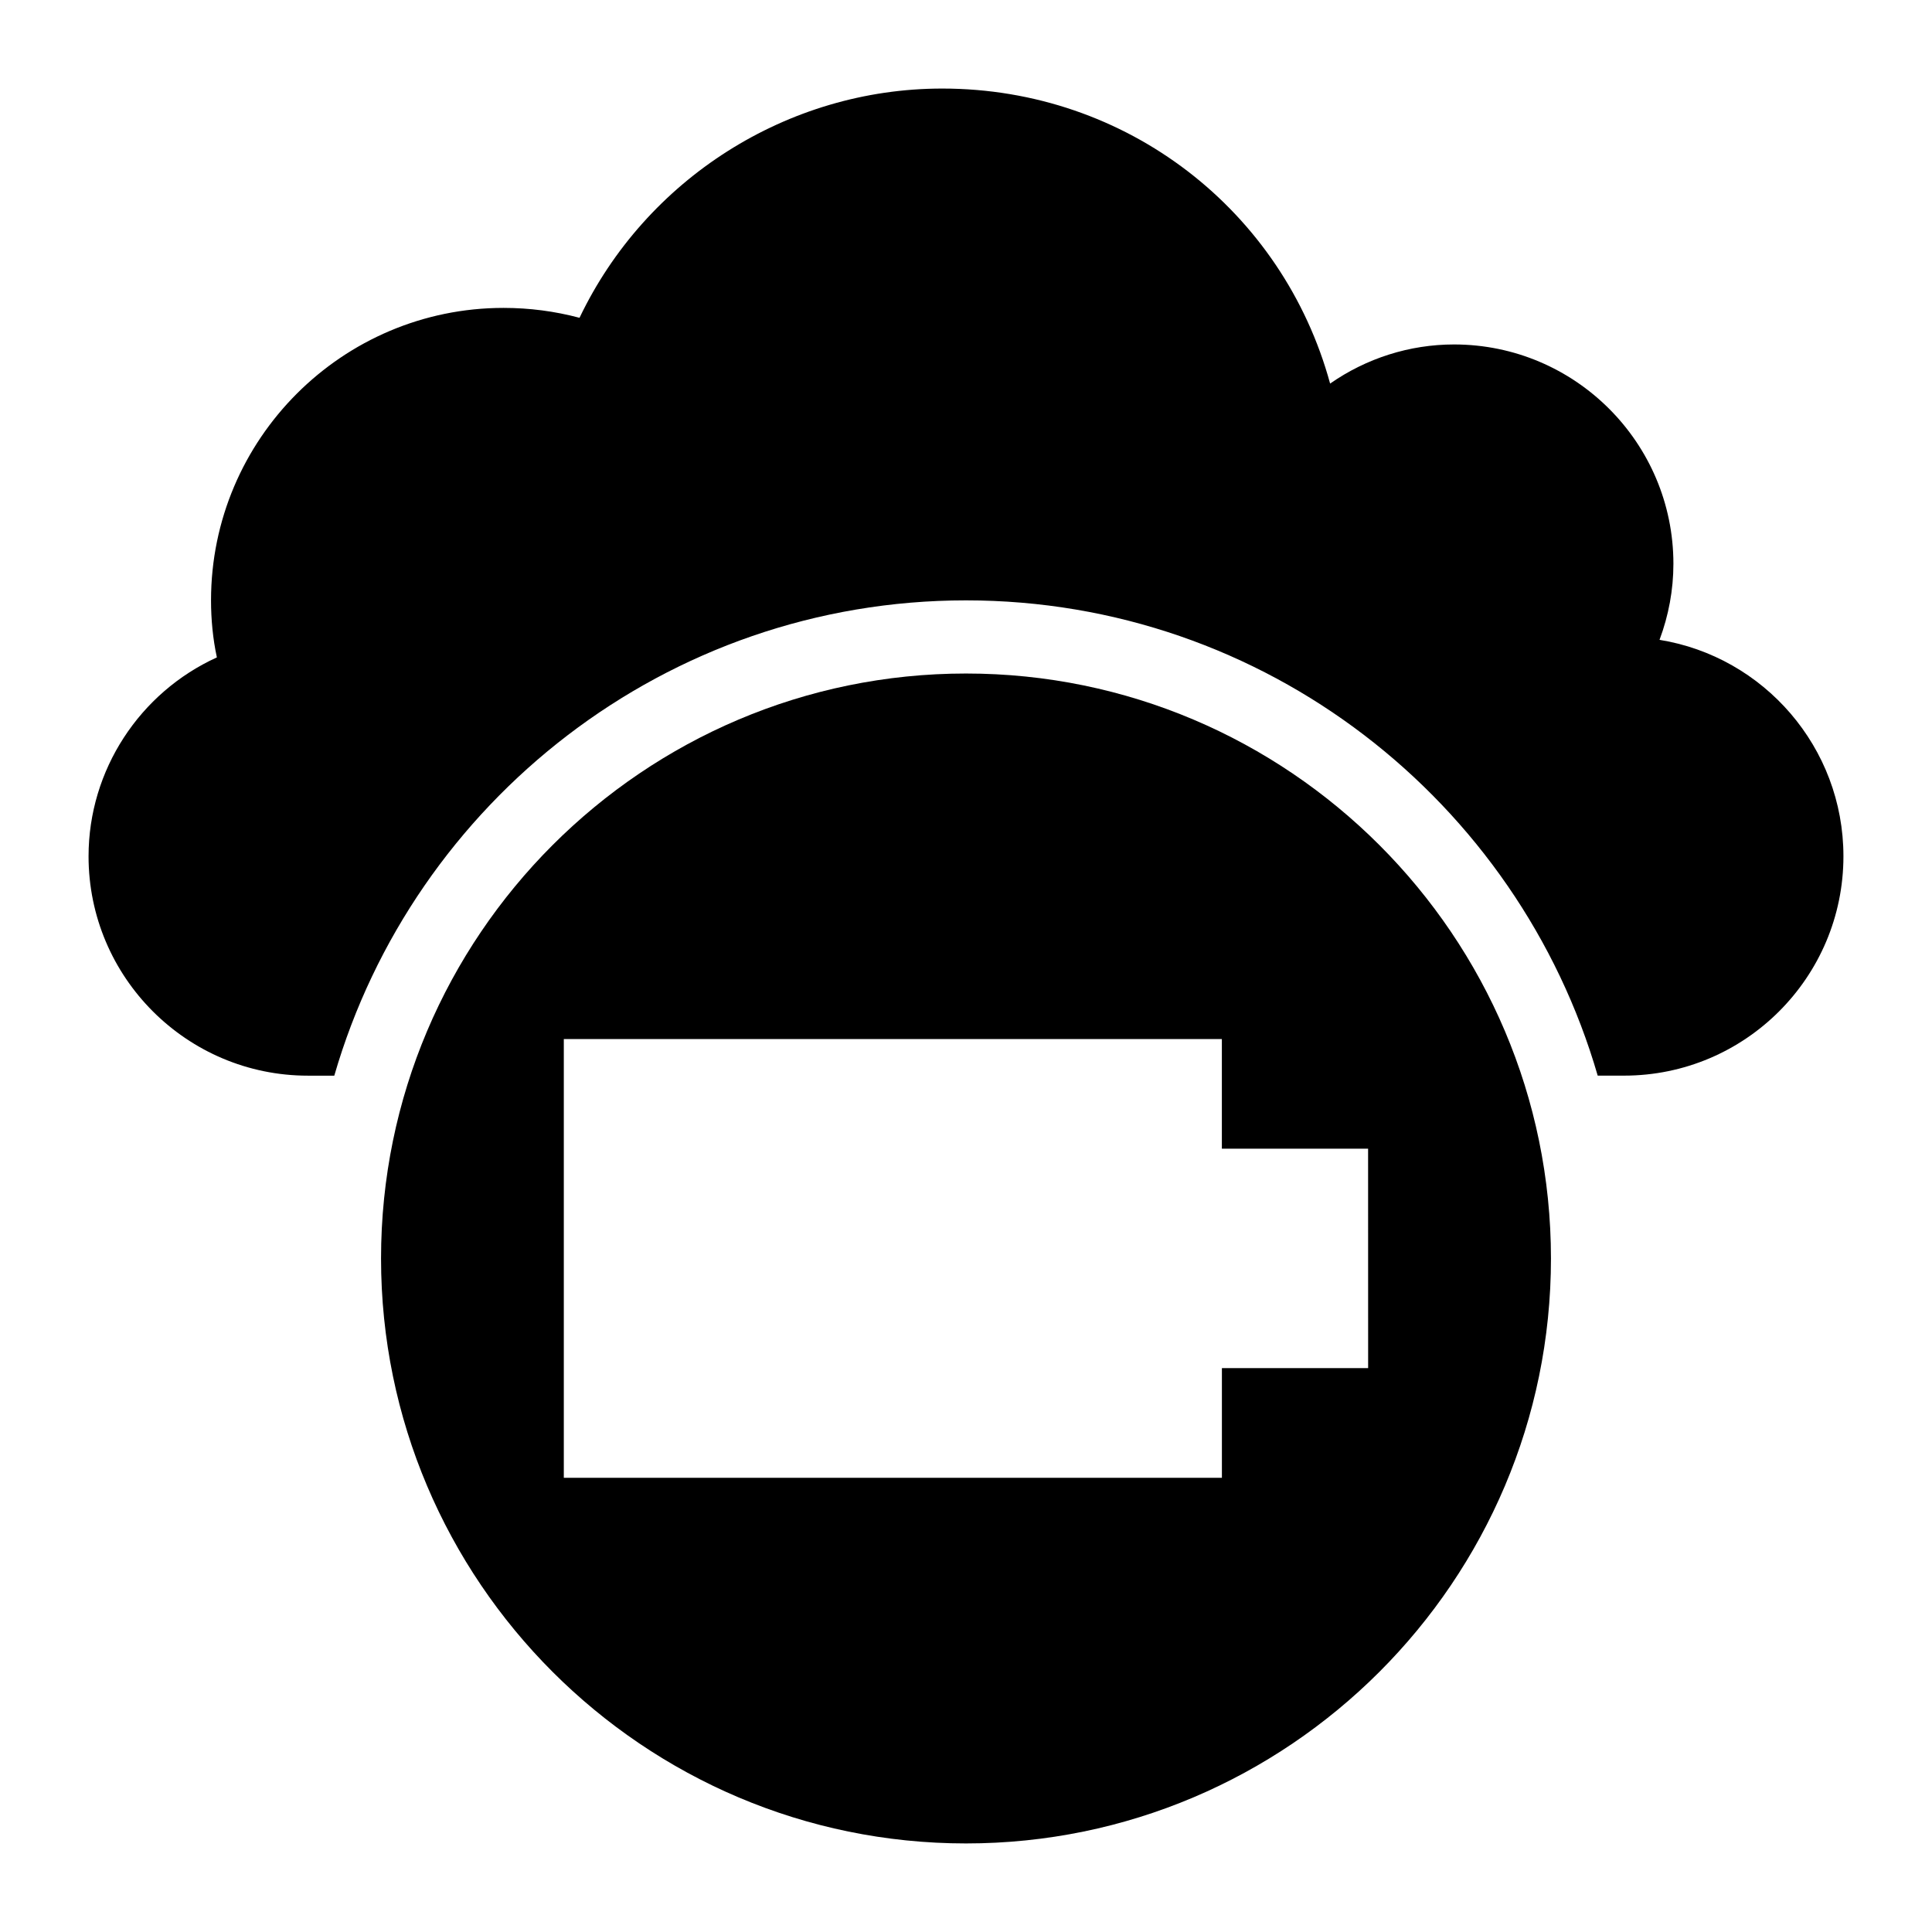
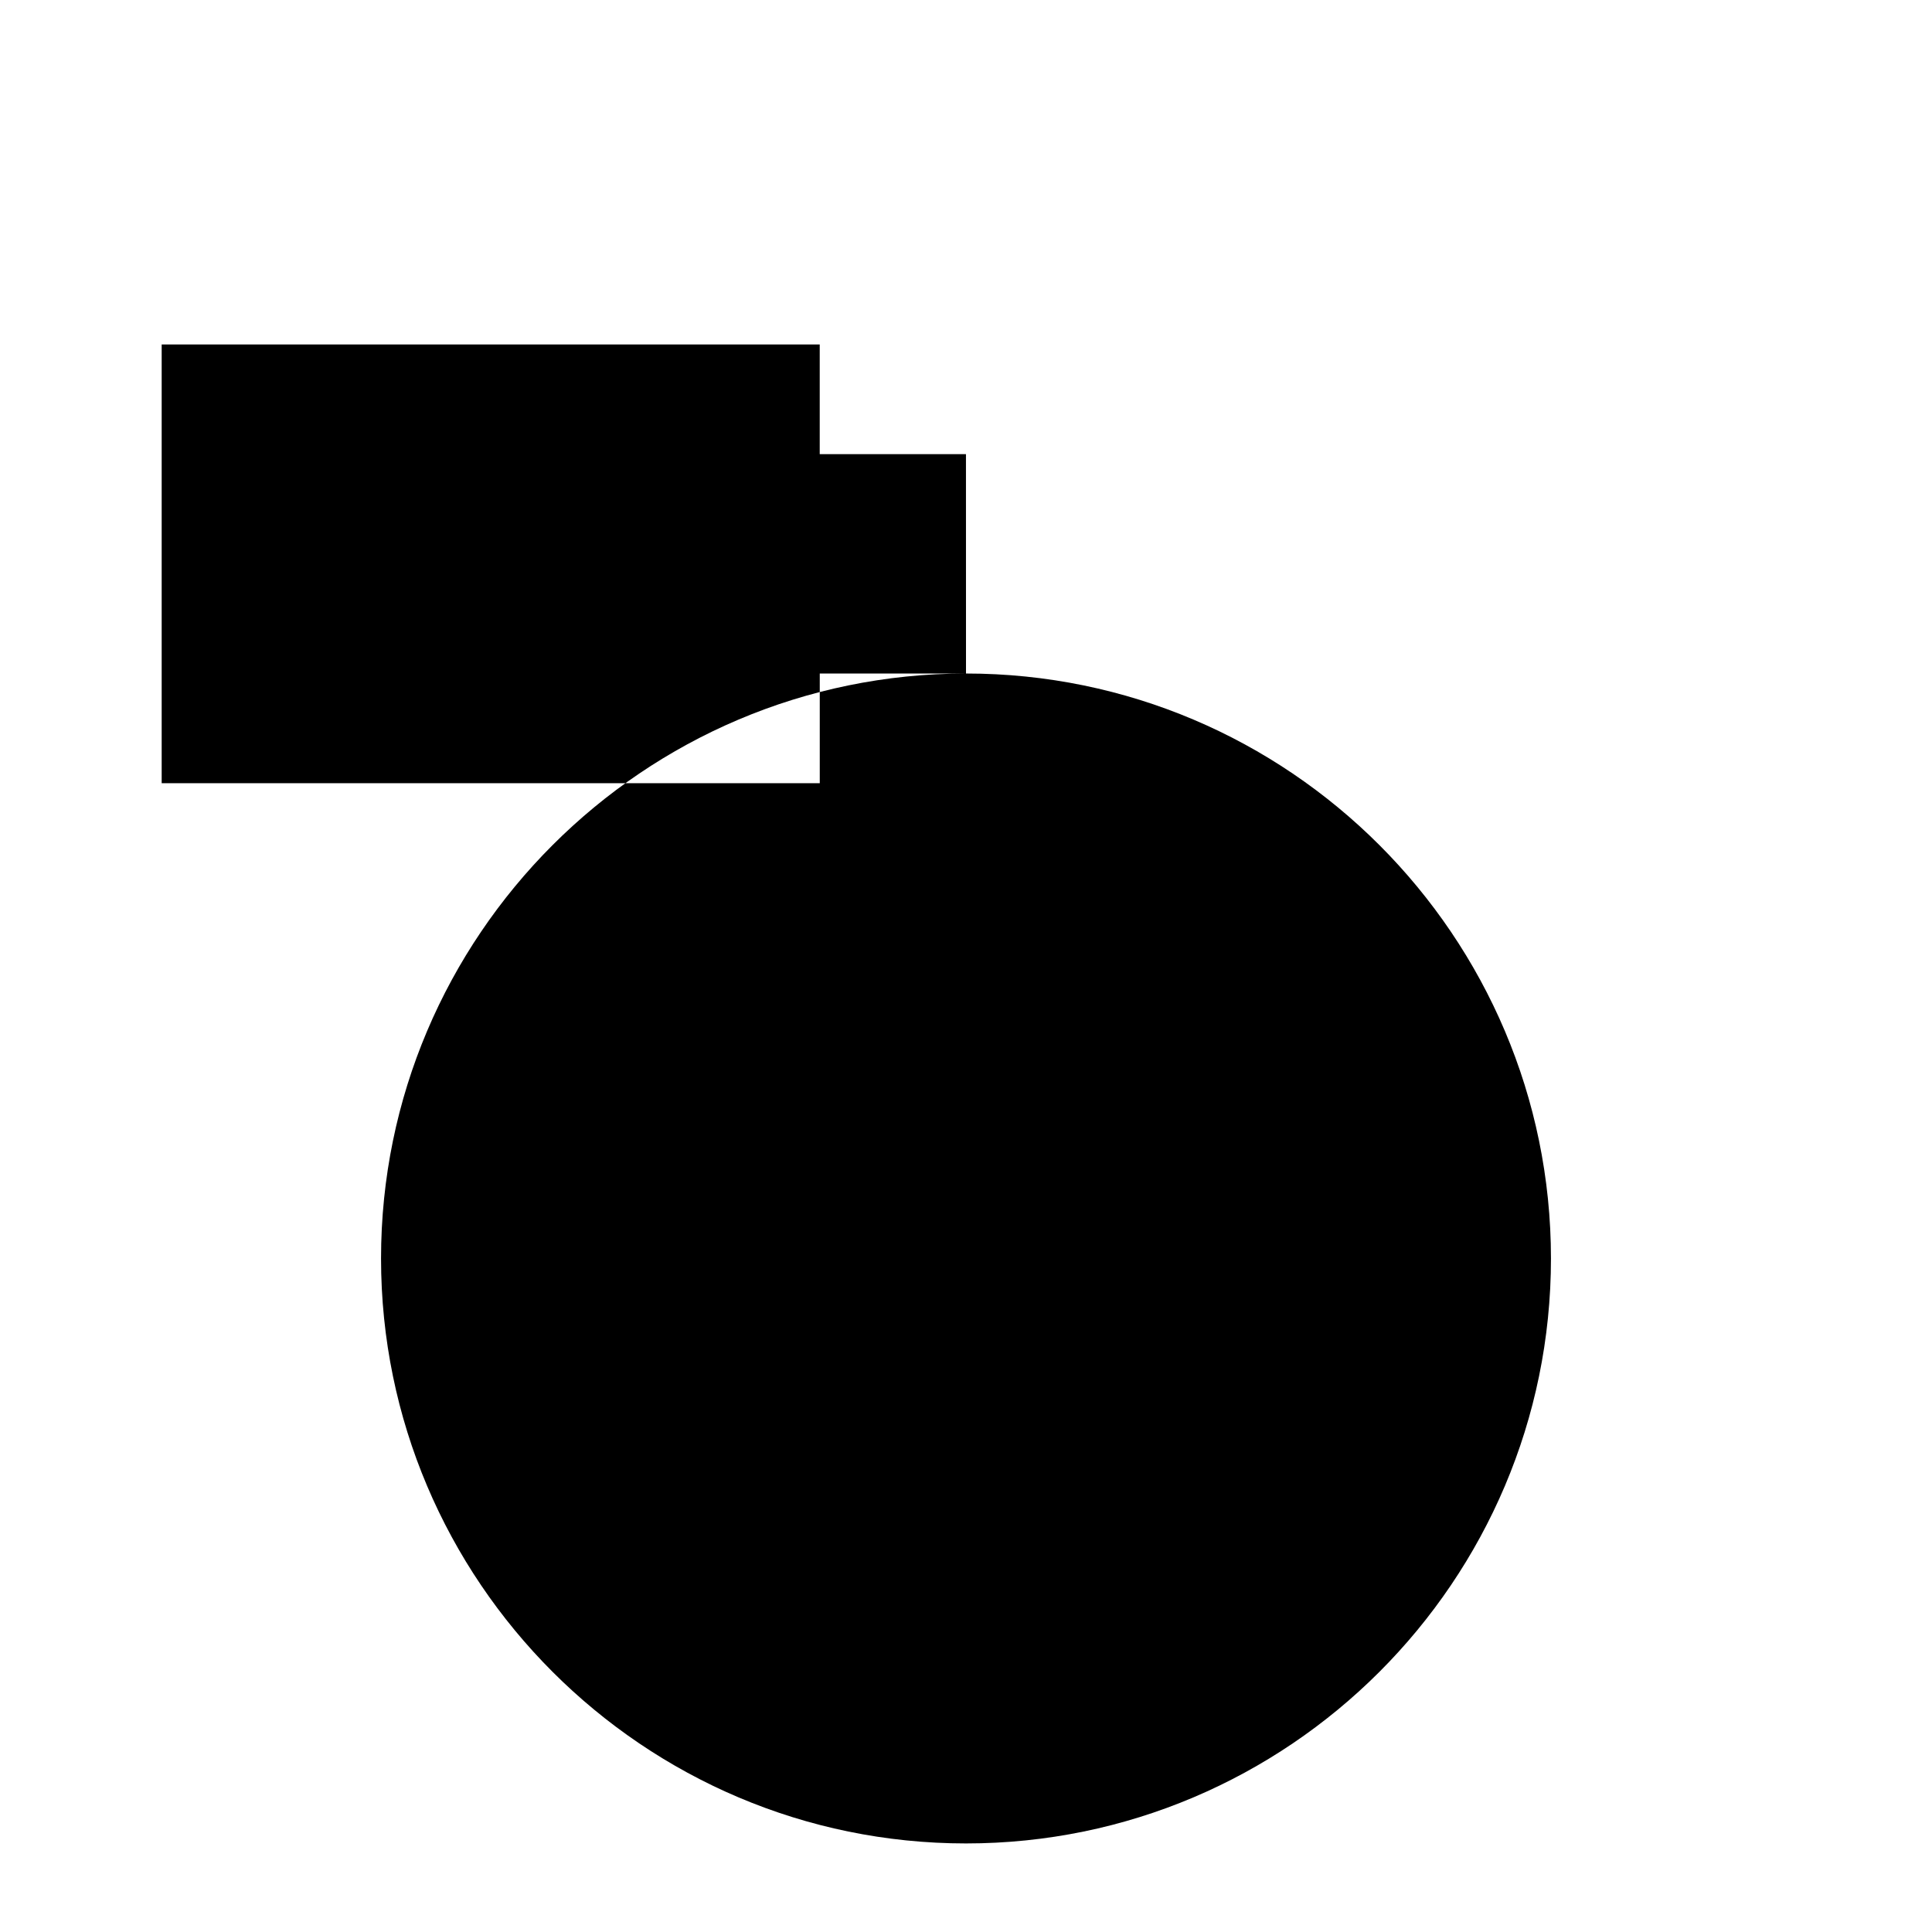
<svg xmlns="http://www.w3.org/2000/svg" fill="#000000" width="800px" height="800px" version="1.1" viewBox="144 144 512 512">
  <g>
-     <path d="m583.79 313.57c2.422-6.488 3.68-13.273 3.68-20.152 0-32.07-26.062-58.133-58.133-58.133-11.82 0-23.254 3.68-32.844 10.367-12.496-45.73-53.77-78.184-102.8-78.184-41.078 0-78.574 24.027-96.113 60.75-6.586-1.746-13.27-2.621-20.148-2.621-42.727 0-77.508 34.781-77.508 77.508 0 5.039 0.484 10.172 1.551 15.113-20.445 9.305-34.008 29.844-34.008 52.711 0 32.07 26.062 58.133 58.133 58.133h6.988c21.055-72.645 88.062-125.96 167.41-125.96 79.34 0 146.35 53.312 167.41 125.95h6.988c32.07 0 58.133-26.062 58.133-58.133 0-28.867-21.121-52.898-48.734-57.355z" />
-     <path d="m400 322.49c-85.453 0-155.02 69.566-155.02 155.02 0 85.453 69.566 155.02 155.02 155.02s155.02-69.566 155.02-155.02c-0.004-85.453-69.566-155.02-155.02-155.02zm106.57 184.07h-38.754v29.066h-174.4v-116.27h174.39v29.066h38.754z" />
+     <path d="m400 322.49c-85.453 0-155.02 69.566-155.02 155.02 0 85.453 69.566 155.02 155.02 155.02s155.02-69.566 155.02-155.02c-0.004-85.453-69.566-155.02-155.02-155.02zh-38.754v29.066h-174.4v-116.27h174.39v29.066h38.754z" />
  </g>
</svg>